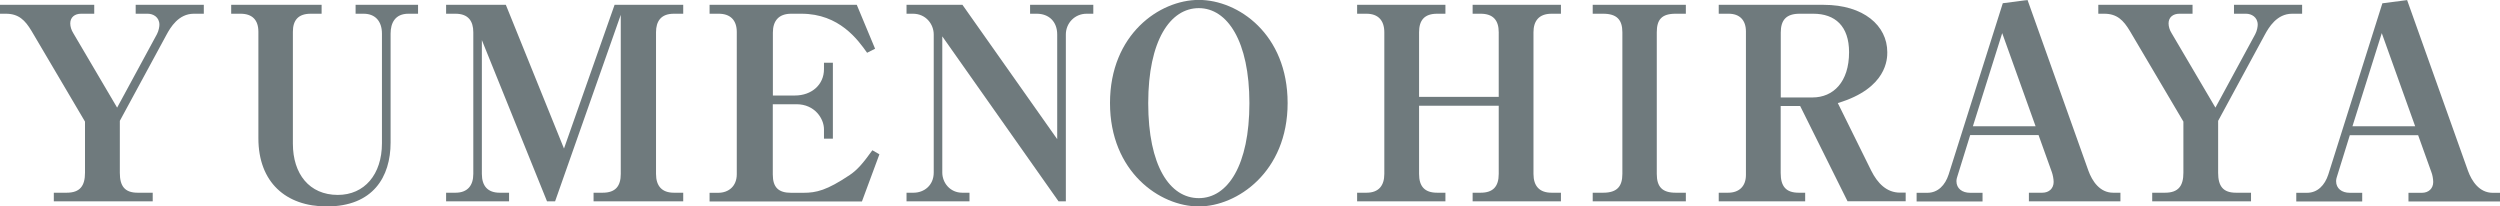
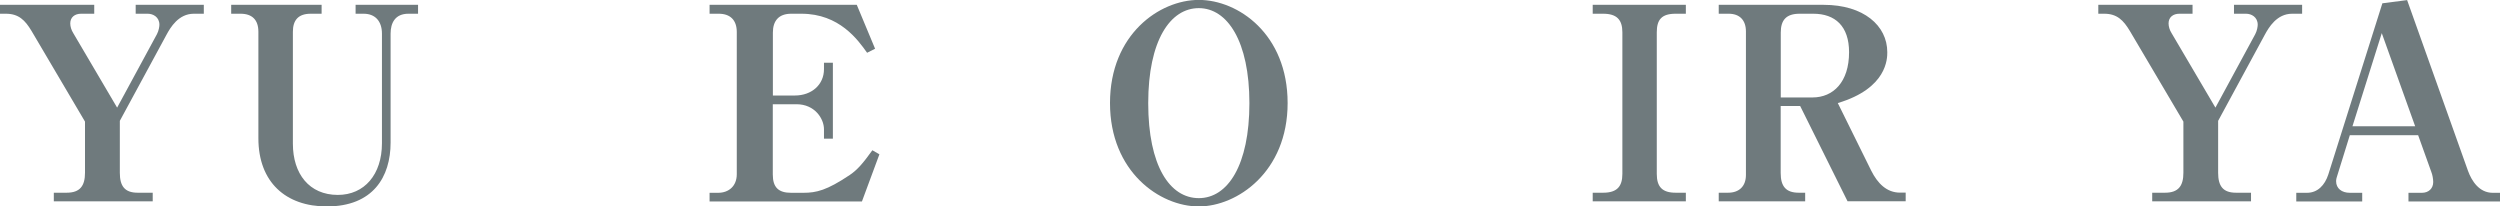
<svg xmlns="http://www.w3.org/2000/svg" id="_編集モード" viewBox="0 0 295 24.36">
  <defs>
    <style>.cls-1{fill:#6f7a7d;}</style>
  </defs>
  <path class="cls-1" d="M11.12,1.62h-1.56c-.73,0-1.27.41-1.27,1.14,0,.38.13.79.35,1.14l5.18,8.8,4.7-8.67c.22-.41.29-.92.29-1.11,0-.92-.76-1.3-1.37-1.3h-1.43V.57h8.04v1.05h-1.18c-1.81,0-2.76,1.62-3.24,2.51l-5.49,10.13v6.13c0,1.56.57,2.35,2.1,2.35h1.78v1.02H6.35v-1.02h1.52c1.59,0,2.16-.83,2.16-2.35v-6.04L3.72,3.65c-.76-1.27-1.52-2.03-3.02-2.03h-.7V.57h11.12v1.05Z" />
  <path class="cls-1" d="M37.96,1.62h-1.3c-1.49,0-2.1.79-2.1,2.13v13.21c0,3.56,1.94,6.04,5.3,6.04,3.14,0,5.21-2.41,5.21-6.1V3.97c0-1.46-.79-2.35-2.16-2.35h-.95V.57h7.37v1.05h-1.14c-1.56,0-2.1,1.08-2.1,2.35v12.86c0,4.03-2.06,7.53-7.53,7.53-4.83,0-8.07-2.86-8.07-8.04V3.75c0-1.4-.73-2.13-2.1-2.13h-1.11V.57h10.67v1.05Z" />
-   <path class="cls-1" d="M59.69.57l6.86,16.96L72.52.57h8.1v1.05h-1.11c-1.52,0-2.1.89-2.1,2.19v16.71c0,1.43.7,2.22,2.1,2.22h1.11v1.02h-10.58v-1.02h1.08c1.52,0,2.13-.79,2.13-2.22V1.75l-7.75,22.01h-.95l-7.69-19.03v15.79c0,1.43.7,2.22,2.1,2.22h1.11v1.02h-7.43v-1.02h1.11c1.43,0,2.1-.86,2.1-2.22V3.81c0-1.33-.6-2.19-2.1-2.19h-1.11V.57h7.05Z" />
  <path class="cls-1" d="M102.32,6.23c-1.08-1.52-3.27-4.61-7.75-4.61h-1.21c-1.49,0-2.16.86-2.16,2.22v7.43h2.6c1.97,0,3.43-1.27,3.43-3.11v-.76h1.05v8.96h-1.05v-1.11c0-1.24-1.08-2.95-3.24-2.95h-2.8v8.29c0,1.52.67,2.16,2.16,2.16h1.46c1.52,0,2.76-.29,5.46-2.1.89-.6,1.56-1.37,2.67-2.92l.83.48-2.06,5.56h-17.98v-1.02h1.02c1.24,0,2.19-.79,2.19-2.19V3.78c0-1.4-.76-2.16-2.13-2.16h-1.08V.57h17.37l2.16,5.18-.95.48Z" />
-   <path class="cls-1" d="M113.57.57l11.18,15.85V4.07c0-1.52-.98-2.45-2.41-2.45h-.79V.57h7.46v1.05h-.79c-1.4,0-2.45,1.11-2.45,2.45v19.69h-.86l-13.72-19.47v16.07c0,1.21.92,2.38,2.35,2.38h.86v1.02h-7.43v-1.02h.83c1.24,0,2.38-.86,2.38-2.38V4.07c0-1.21-.92-2.45-2.45-2.45h-.76V.57h6.61Z" />
  <path class="cls-1" d="M141.46,24.36c-4.61,0-10.48-4.1-10.48-12.2s5.84-12.17,10.48-12.17,10.48,4.03,10.48,12.17-5.97,12.2-10.48,12.2ZM141.46,23.38c3.43,0,5.97-3.91,5.97-11.21s-2.6-11.21-5.97-11.21-5.97,3.81-5.97,11.21,2.54,11.21,5.97,11.21Z" />
-   <path class="cls-1" d="M167.45,12.48v8.04c0,1.49.67,2.22,2.13,2.22h.98v1.02h-10.42v-1.02h1.11c1.46,0,2.1-.86,2.1-2.22V3.81c0-1.4-.73-2.19-2.1-2.19h-1.11V.57h10.42v1.05h-.98c-1.52,0-2.13.79-2.13,2.19v7.62h9.4V3.81c0-1.43-.67-2.19-2.13-2.19h-.95V.57h10.42v1.05h-1.11c-1.52,0-2.13.89-2.13,2.19v16.71c0,1.43.7,2.22,2.13,2.22h1.11v1.02h-10.42v-1.02h.95c1.46,0,2.13-.73,2.13-2.22v-8.04h-9.4Z" />
  <path class="cls-1" d="M187.94,22.74h1.24c1.65,0,2.26-.76,2.26-2.22V3.81c0-1.46-.64-2.19-2.26-2.19h-1.24V.57h10.99v1.05h-1.21c-1.65,0-2.22.7-2.22,2.19v16.71c0,1.52.64,2.22,2.22,2.22h1.21v1.02h-10.99v-1.02Z" />
  <path class="cls-1" d="M210.12,12.51v7.91c0,1.59.64,2.32,2.13,2.32h.76v1.02h-10.2v-1.02h1.11c1.3,0,2.1-.76,2.1-2.1V3.72c0-1.33-.73-2.1-2.03-2.1h-1.18V.57h12.39c4.7,0,7.5,2.45,7.5,5.59,0,.73,0,4.26-5.84,6l3.94,7.97c.76,1.52,1.84,2.6,3.4,2.6h.67v1.02h-6.86l-5.59-11.24h-2.29ZM210.12,11.5h3.75c2.45,0,4.32-1.81,4.32-5.34,0-3.08-1.65-4.54-4.22-4.54h-1.62c-1.59,0-2.22.76-2.22,2.22v7.66Z" />
-   <path class="cls-1" d="M232.48,15.95l-1.46,4.7c-.09.25-.16.51-.16.73,0,.86.67,1.37,1.62,1.37h1.46v1.02h-7.78v-1.02h1.27c1.24,0,2.1-.89,2.51-2.16L236.33.38l2.92-.38,7.18,20.14c.44,1.21,1.33,2.6,2.92,2.6h.86v1.02h-10.8v-1.02h1.59c.79,0,1.33-.51,1.33-1.27,0-.35-.1-.86-.22-1.18l-1.56-4.35h-8.07ZM240.2,14.9l-3.94-10.99-3.46,10.99h7.4Z" />
  <path class="cls-1" d="M258.72,1.62h-1.56c-.73,0-1.27.41-1.27,1.14,0,.38.13.79.35,1.14l5.18,8.8,4.7-8.67c.22-.41.29-.92.29-1.11,0-.92-.76-1.3-1.37-1.3h-1.43V.57h8.04v1.05h-1.18c-1.81,0-2.76,1.62-3.24,2.51l-5.49,10.13v6.13c0,1.56.57,2.35,2.1,2.35h1.78v1.02h-11.66v-1.02h1.52c1.59,0,2.16-.83,2.16-2.35v-6.04l-6.32-10.7c-.76-1.27-1.52-2.03-3.02-2.03h-.7V.57h11.12v1.05Z" />
  <path class="cls-1" d="M277.28,15.95l-1.46,4.7c-.09.25-.16.51-.16.73,0,.86.67,1.37,1.62,1.37h1.46v1.02h-7.78v-1.02h1.27c1.24,0,2.1-.89,2.51-2.16l6.38-20.2,2.92-.38,7.18,20.14c.44,1.21,1.33,2.6,2.92,2.6h.86v1.02h-10.8v-1.02h1.59c.79,0,1.33-.51,1.33-1.27,0-.35-.09-.86-.22-1.18l-1.56-4.35h-8.07ZM284.99,14.9l-3.94-10.99-3.46,10.99h7.4Z" />
</svg>